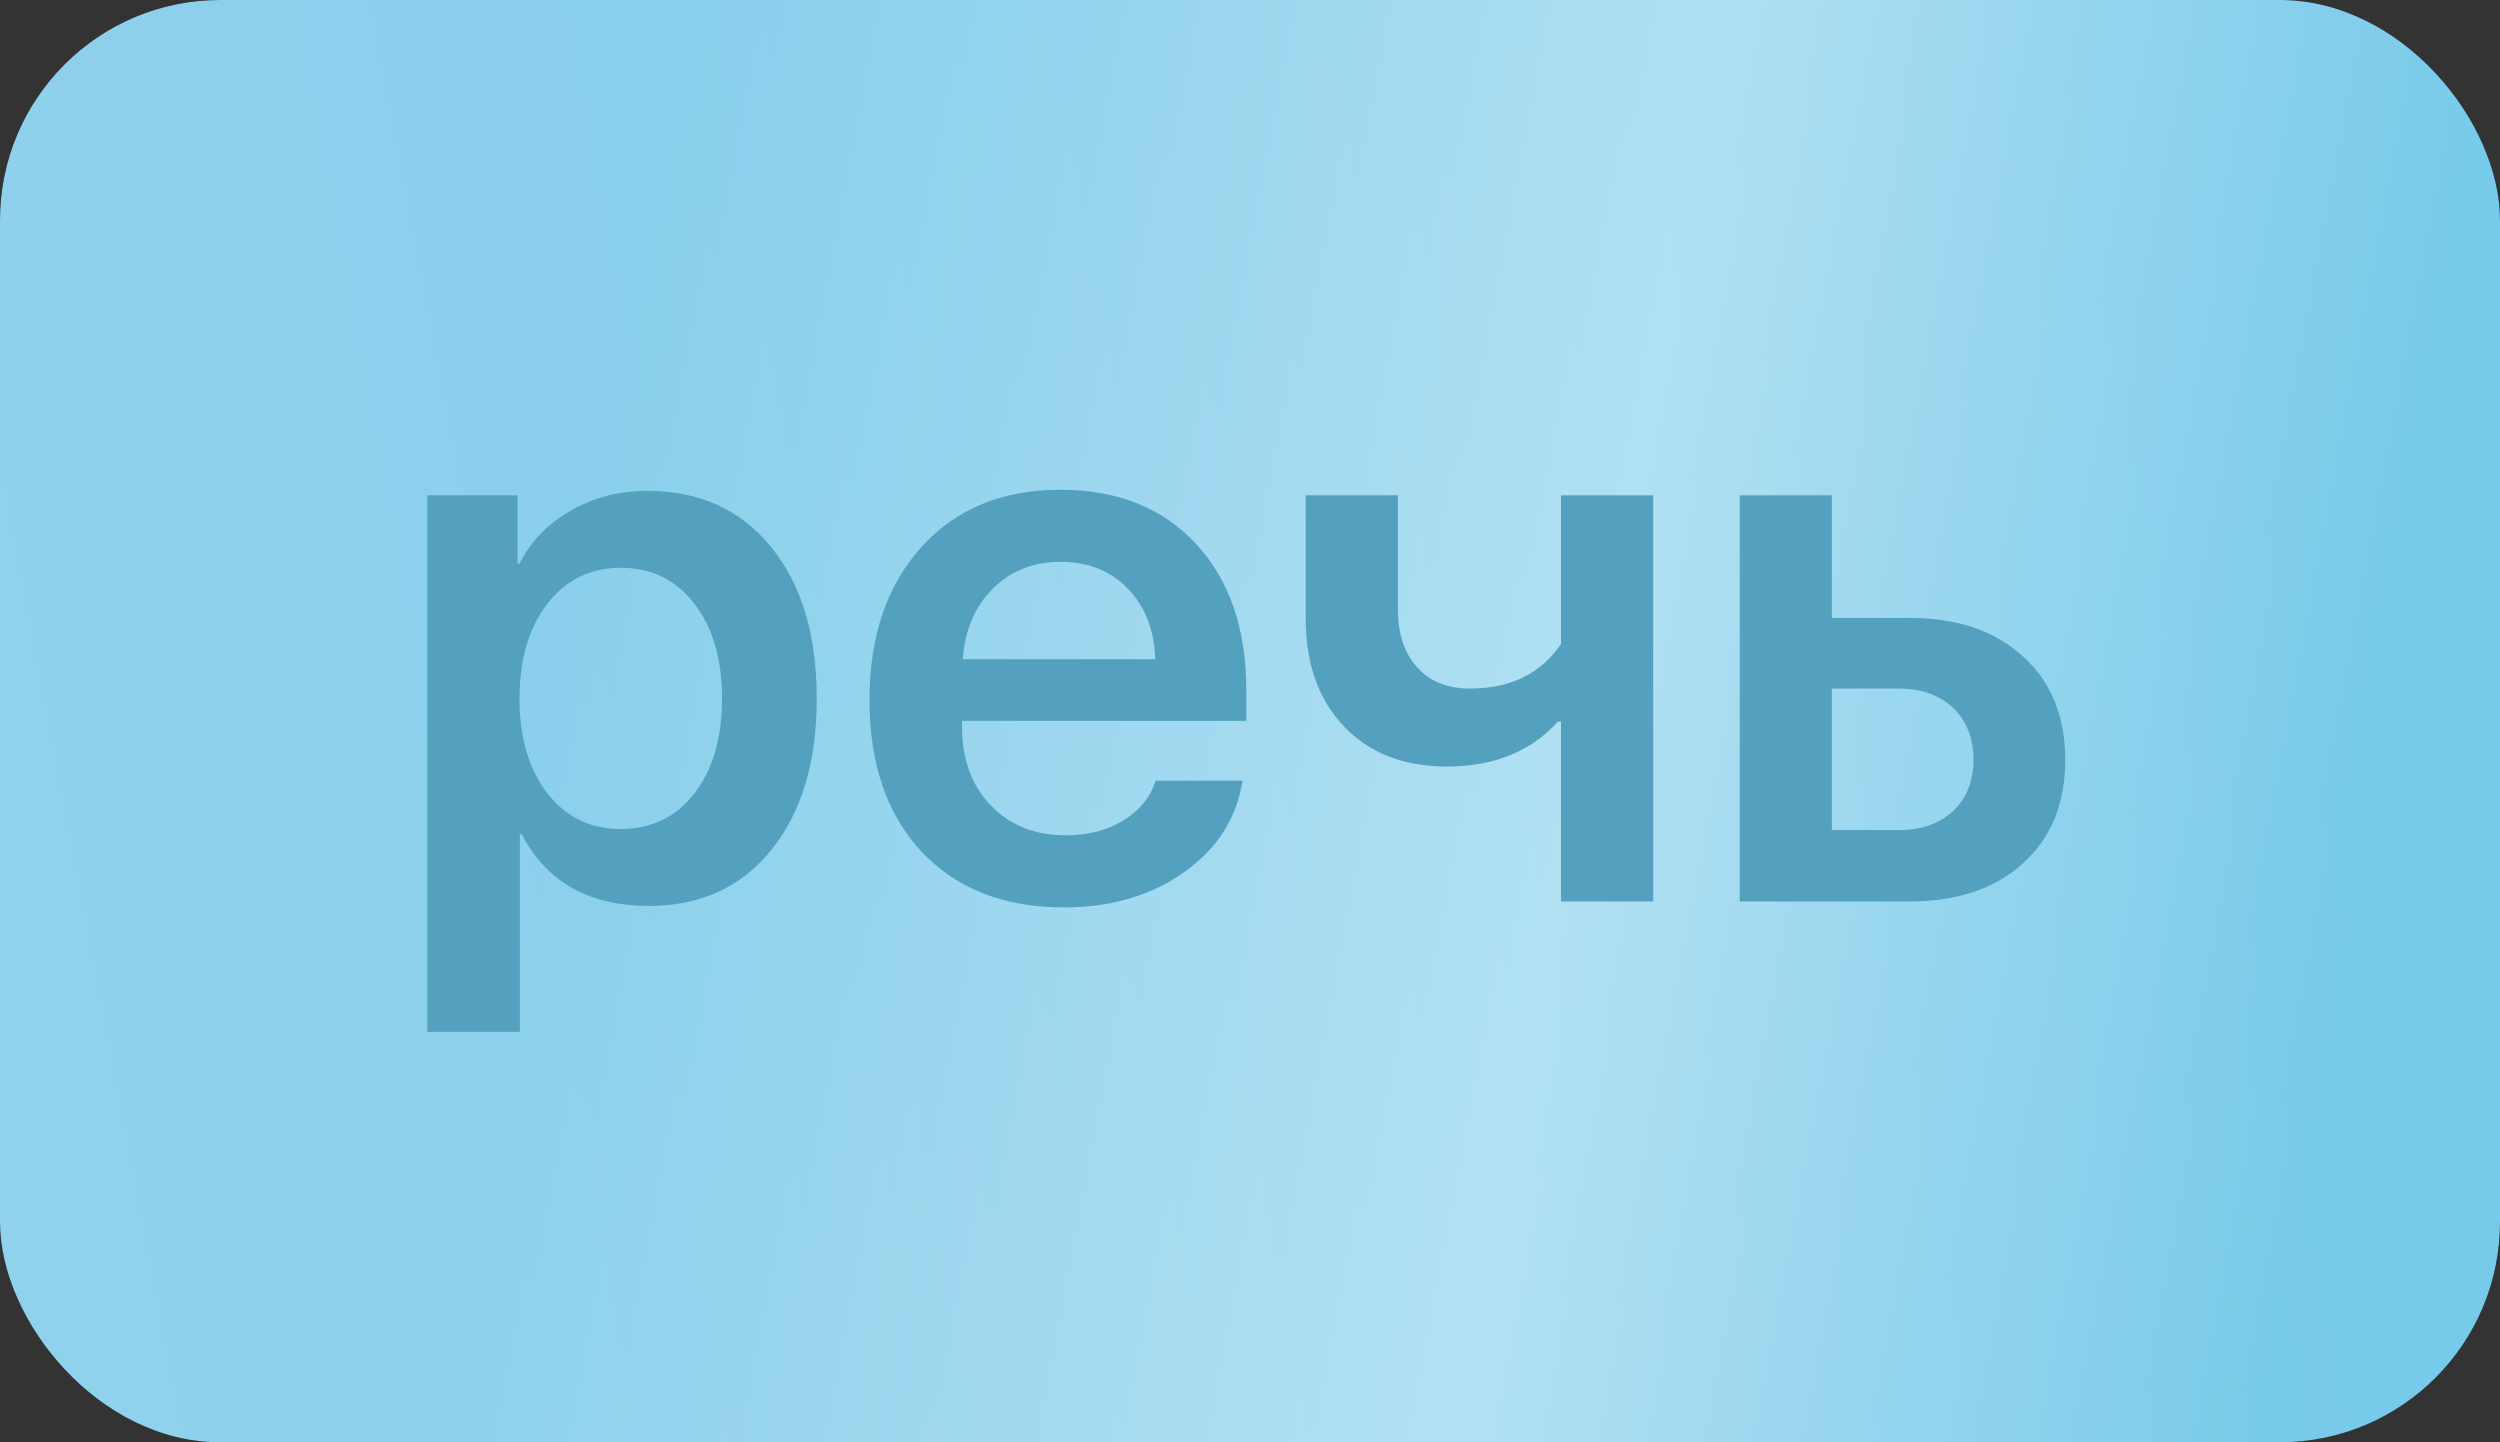
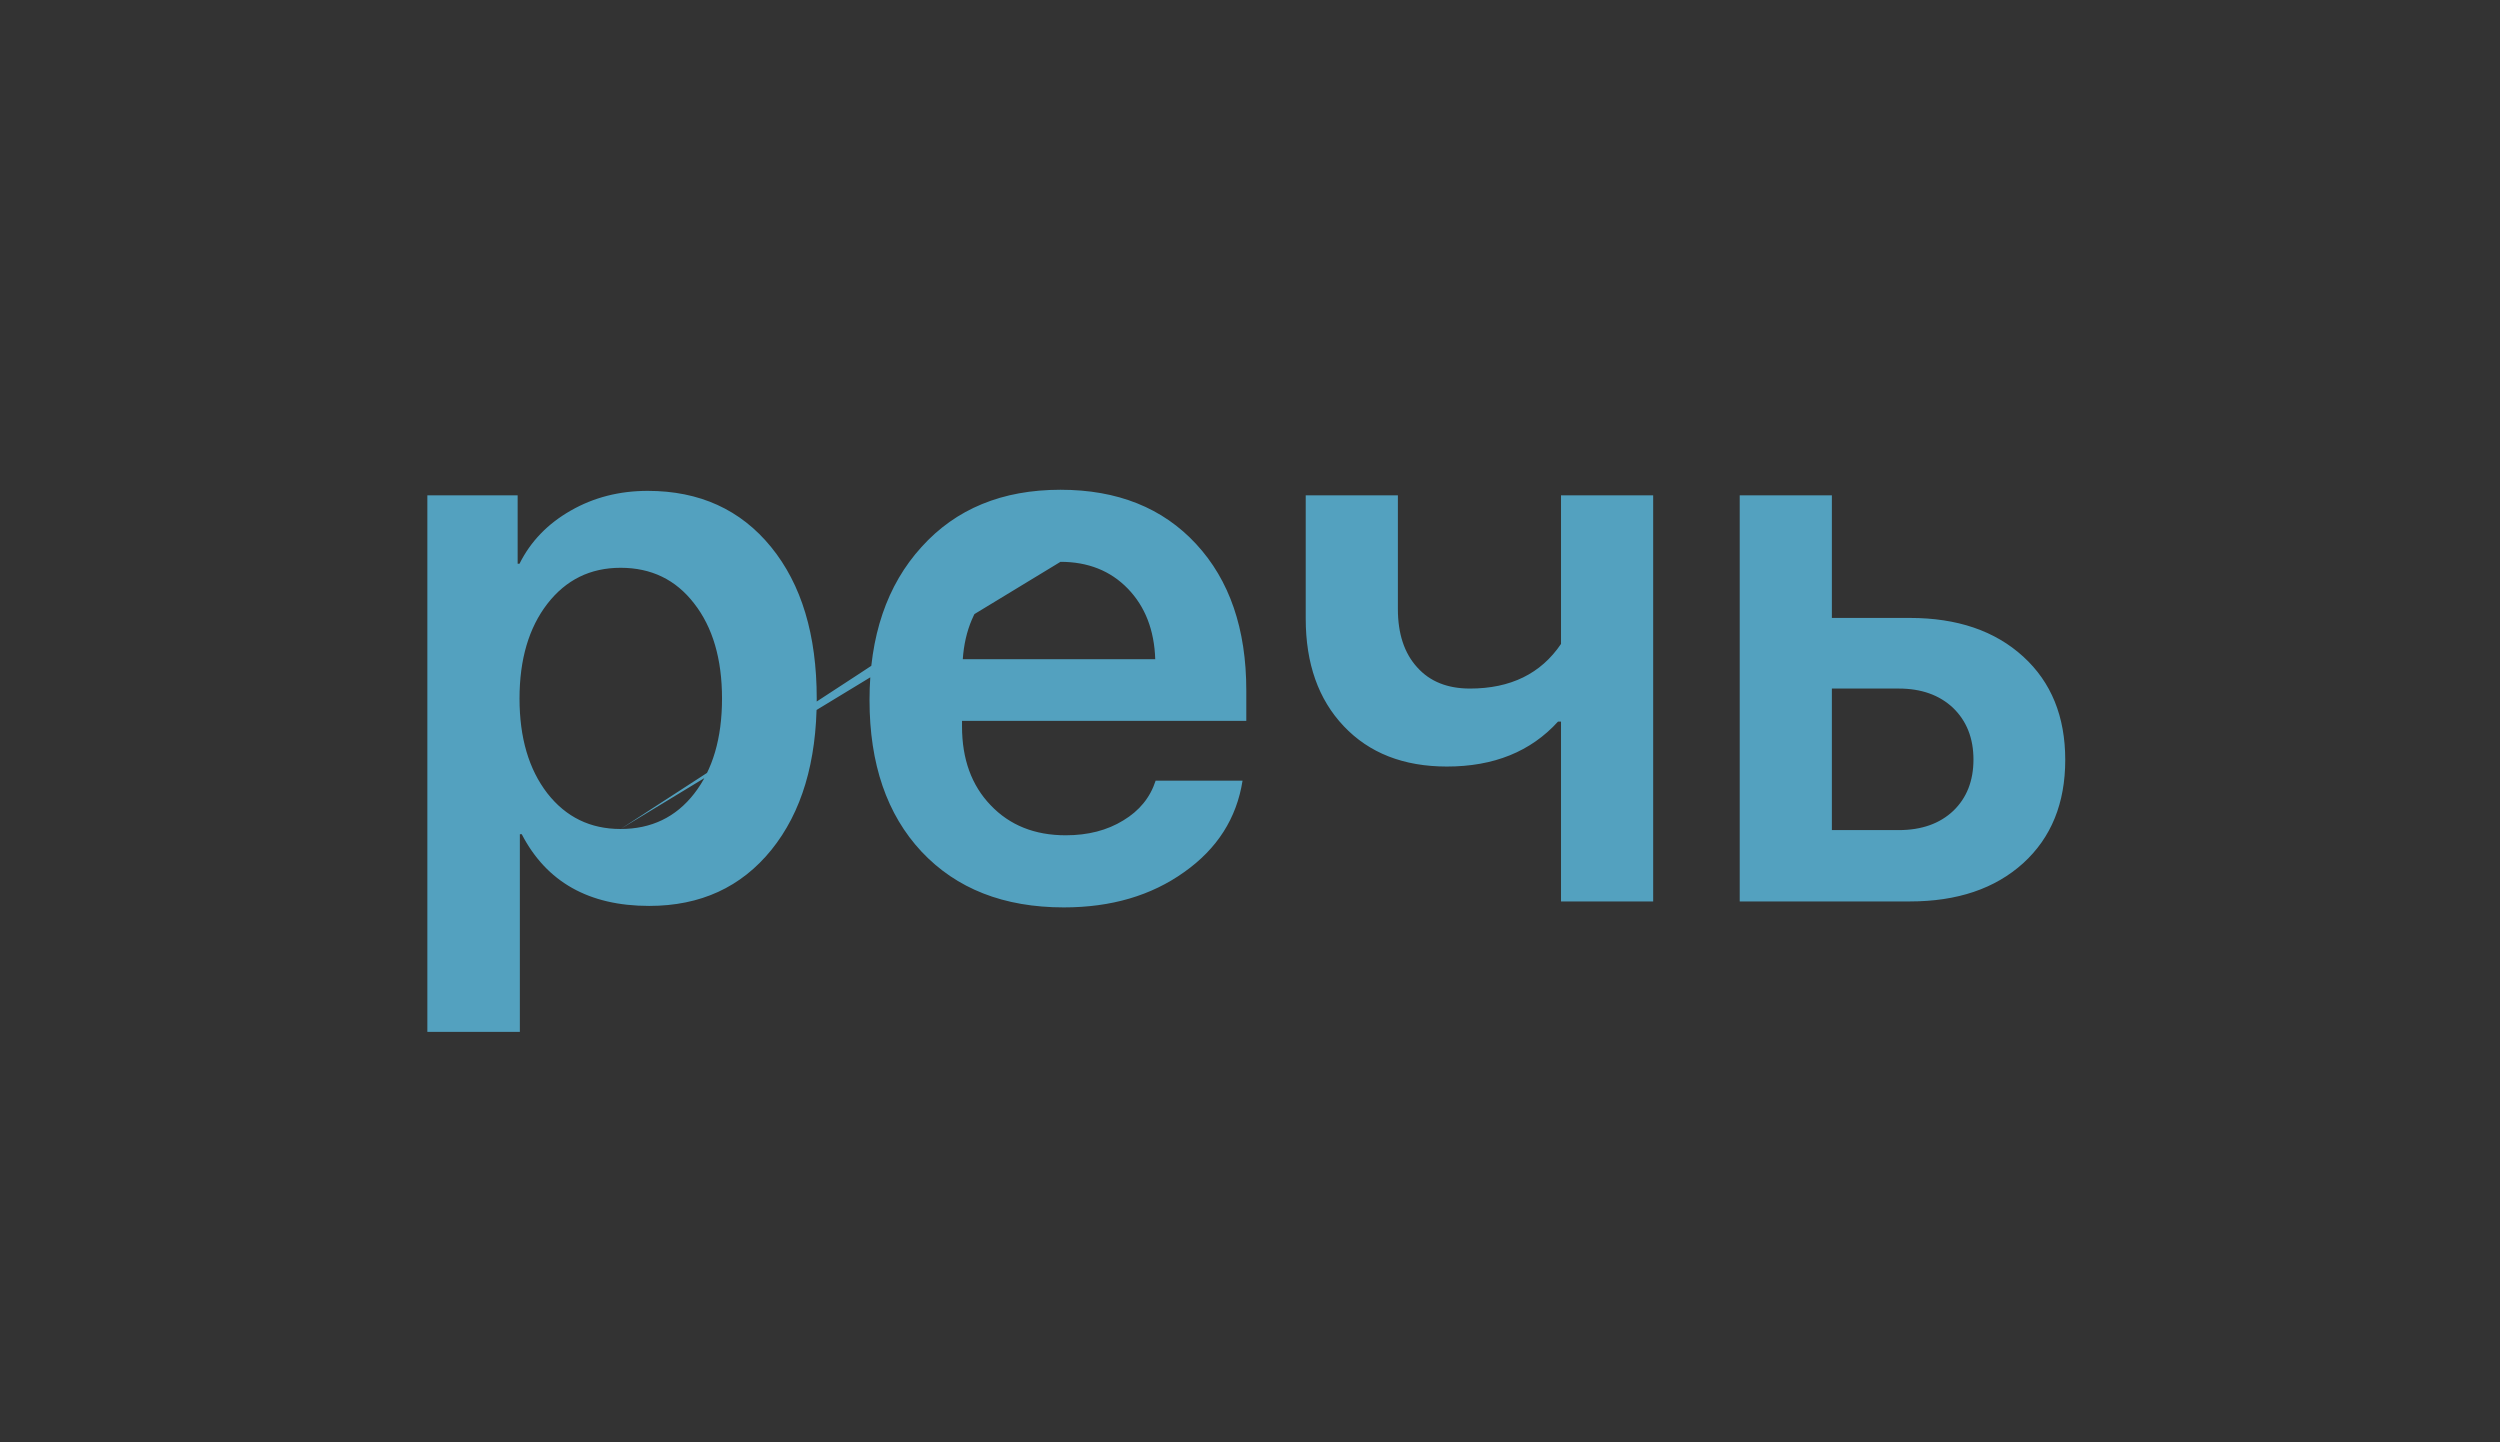
<svg xmlns="http://www.w3.org/2000/svg" width="52" height="30" viewBox="0 0 52 30" fill="none">
  <rect x="0" y="0" width="52" height="30" fill="#333333" stroke="none" />
-   <rect width="52" height="30" rx="4.581" fill="black" />
-   <rect width="52" height="30" rx="4.581" fill="url(#paint0_linear_1_434)" />
-   <rect width="52" height="30" rx="4.581" fill="url(#paint1_linear_1_434)" fill-opacity="0.39" />
-   <path d="M13.472 10.21C14.549 10.21 15.404 10.599 16.038 11.377C16.672 12.155 16.988 13.206 16.988 14.53C16.988 15.849 16.674 16.898 16.046 17.676C15.417 18.454 14.569 18.843 13.503 18.843C12.251 18.843 11.367 18.346 10.852 17.351H10.813V21.463H8.889V10.303H10.767V11.725H10.806C11.037 11.261 11.393 10.893 11.872 10.62C12.351 10.346 12.884 10.21 13.472 10.21ZM12.908 17.243C13.547 17.243 14.057 16.998 14.438 16.509C14.824 16.014 15.018 15.355 15.018 14.53C15.018 13.706 14.824 13.046 14.438 12.552C14.057 12.057 13.547 11.81 12.908 11.81C12.279 11.81 11.772 12.06 11.385 12.559C10.999 13.059 10.806 13.716 10.806 14.53C10.806 15.344 10.999 16.001 11.385 16.501C11.772 16.996 12.279 17.243 12.908 17.243ZM22.058 11.686C21.497 11.686 21.028 11.871 20.652 12.242C20.276 12.619 20.067 13.108 20.026 13.711H24.029C24.009 13.103 23.818 12.614 23.457 12.242C23.097 11.871 22.63 11.686 22.058 11.686ZM25.845 16.238C25.722 17.021 25.317 17.655 24.632 18.139C23.947 18.629 23.112 18.874 22.128 18.874C20.881 18.874 19.894 18.487 19.168 17.714C18.447 16.942 18.086 15.89 18.086 14.561C18.086 13.232 18.447 12.17 19.168 11.377C19.884 10.583 20.848 10.187 22.058 10.187C23.243 10.187 24.184 10.563 24.879 11.315C25.575 12.067 25.923 13.082 25.923 14.36V14.994H20.01V15.11C20.01 15.79 20.209 16.336 20.605 16.748C21.002 17.166 21.523 17.374 22.167 17.374C22.63 17.374 23.03 17.271 23.364 17.065C23.699 16.864 23.924 16.589 24.037 16.238H25.845ZM32.469 18.75V15.009H32.407C31.84 15.633 31.07 15.944 30.096 15.944C29.195 15.944 28.478 15.664 27.948 15.102C27.422 14.546 27.159 13.801 27.159 12.868V10.303H29.076V12.668C29.076 13.183 29.21 13.587 29.478 13.881C29.741 14.175 30.106 14.322 30.575 14.322C31.42 14.322 32.051 14.012 32.469 13.394V10.303H34.386V18.75H32.469ZM38.103 14.322V17.266H39.494C39.968 17.266 40.347 17.132 40.63 16.864C40.908 16.596 41.048 16.241 41.048 15.798C41.048 15.355 40.906 14.996 40.623 14.723C40.339 14.456 39.963 14.322 39.494 14.322H38.103ZM36.186 10.303H38.103V12.853H39.726C40.71 12.853 41.496 13.121 42.083 13.657C42.666 14.188 42.957 14.904 42.957 15.805C42.957 16.707 42.666 17.423 42.083 17.954C41.496 18.485 40.71 18.75 39.726 18.75H36.186V10.303Z" fill="#53A1BF" />
+   <path d="M13.472 10.21C14.549 10.21 15.404 10.599 16.038 11.377C16.672 12.155 16.988 13.206 16.988 14.53C16.988 15.849 16.674 16.898 16.046 17.676C15.417 18.454 14.569 18.843 13.503 18.843C12.251 18.843 11.367 18.346 10.852 17.351H10.813V21.463H8.889V10.303H10.767V11.725H10.806C11.037 11.261 11.393 10.893 11.872 10.62C12.351 10.346 12.884 10.21 13.472 10.21ZM12.908 17.243C13.547 17.243 14.057 16.998 14.438 16.509C14.824 16.014 15.018 15.355 15.018 14.53C15.018 13.706 14.824 13.046 14.438 12.552C14.057 12.057 13.547 11.81 12.908 11.81C12.279 11.81 11.772 12.06 11.385 12.559C10.999 13.059 10.806 13.716 10.806 14.53C10.806 15.344 10.999 16.001 11.385 16.501C11.772 16.996 12.279 17.243 12.908 17.243ZC21.497 11.686 21.028 11.871 20.652 12.242C20.276 12.619 20.067 13.108 20.026 13.711H24.029C24.009 13.103 23.818 12.614 23.457 12.242C23.097 11.871 22.63 11.686 22.058 11.686ZM25.845 16.238C25.722 17.021 25.317 17.655 24.632 18.139C23.947 18.629 23.112 18.874 22.128 18.874C20.881 18.874 19.894 18.487 19.168 17.714C18.447 16.942 18.086 15.89 18.086 14.561C18.086 13.232 18.447 12.17 19.168 11.377C19.884 10.583 20.848 10.187 22.058 10.187C23.243 10.187 24.184 10.563 24.879 11.315C25.575 12.067 25.923 13.082 25.923 14.36V14.994H20.01V15.11C20.01 15.79 20.209 16.336 20.605 16.748C21.002 17.166 21.523 17.374 22.167 17.374C22.63 17.374 23.03 17.271 23.364 17.065C23.699 16.864 23.924 16.589 24.037 16.238H25.845ZM32.469 18.75V15.009H32.407C31.84 15.633 31.07 15.944 30.096 15.944C29.195 15.944 28.478 15.664 27.948 15.102C27.422 14.546 27.159 13.801 27.159 12.868V10.303H29.076V12.668C29.076 13.183 29.21 13.587 29.478 13.881C29.741 14.175 30.106 14.322 30.575 14.322C31.42 14.322 32.051 14.012 32.469 13.394V10.303H34.386V18.75H32.469ZM38.103 14.322V17.266H39.494C39.968 17.266 40.347 17.132 40.63 16.864C40.908 16.596 41.048 16.241 41.048 15.798C41.048 15.355 40.906 14.996 40.623 14.723C40.339 14.456 39.963 14.322 39.494 14.322H38.103ZM36.186 10.303H38.103V12.853H39.726C40.71 12.853 41.496 13.121 42.083 13.657C42.666 14.188 42.957 14.904 42.957 15.805C42.957 16.707 42.666 17.423 42.083 17.954C41.496 18.485 40.71 18.75 39.726 18.75H36.186V10.303Z" fill="#53A1BF" />
  <defs>
    <linearGradient id="paint0_linear_1_434" x1="43.698" y1="-12.529" x2="-5.21" y2="-3.339" gradientUnits="userSpaceOnUse">
      <stop stop-color="#77CAEA" />
      <stop offset="0.964" stop-color="#90D1EC" />
    </linearGradient>
    <linearGradient id="paint1_linear_1_434" x1="46.8" y1="30" x2="9.897" y2="23.058" gradientUnits="userSpaceOnUse">
      <stop stop-color="white" stop-opacity="0" />
      <stop offset="0.432" stop-color="white" />
      <stop offset="1" stop-color="white" stop-opacity="0" />
    </linearGradient>
  </defs>
</svg>